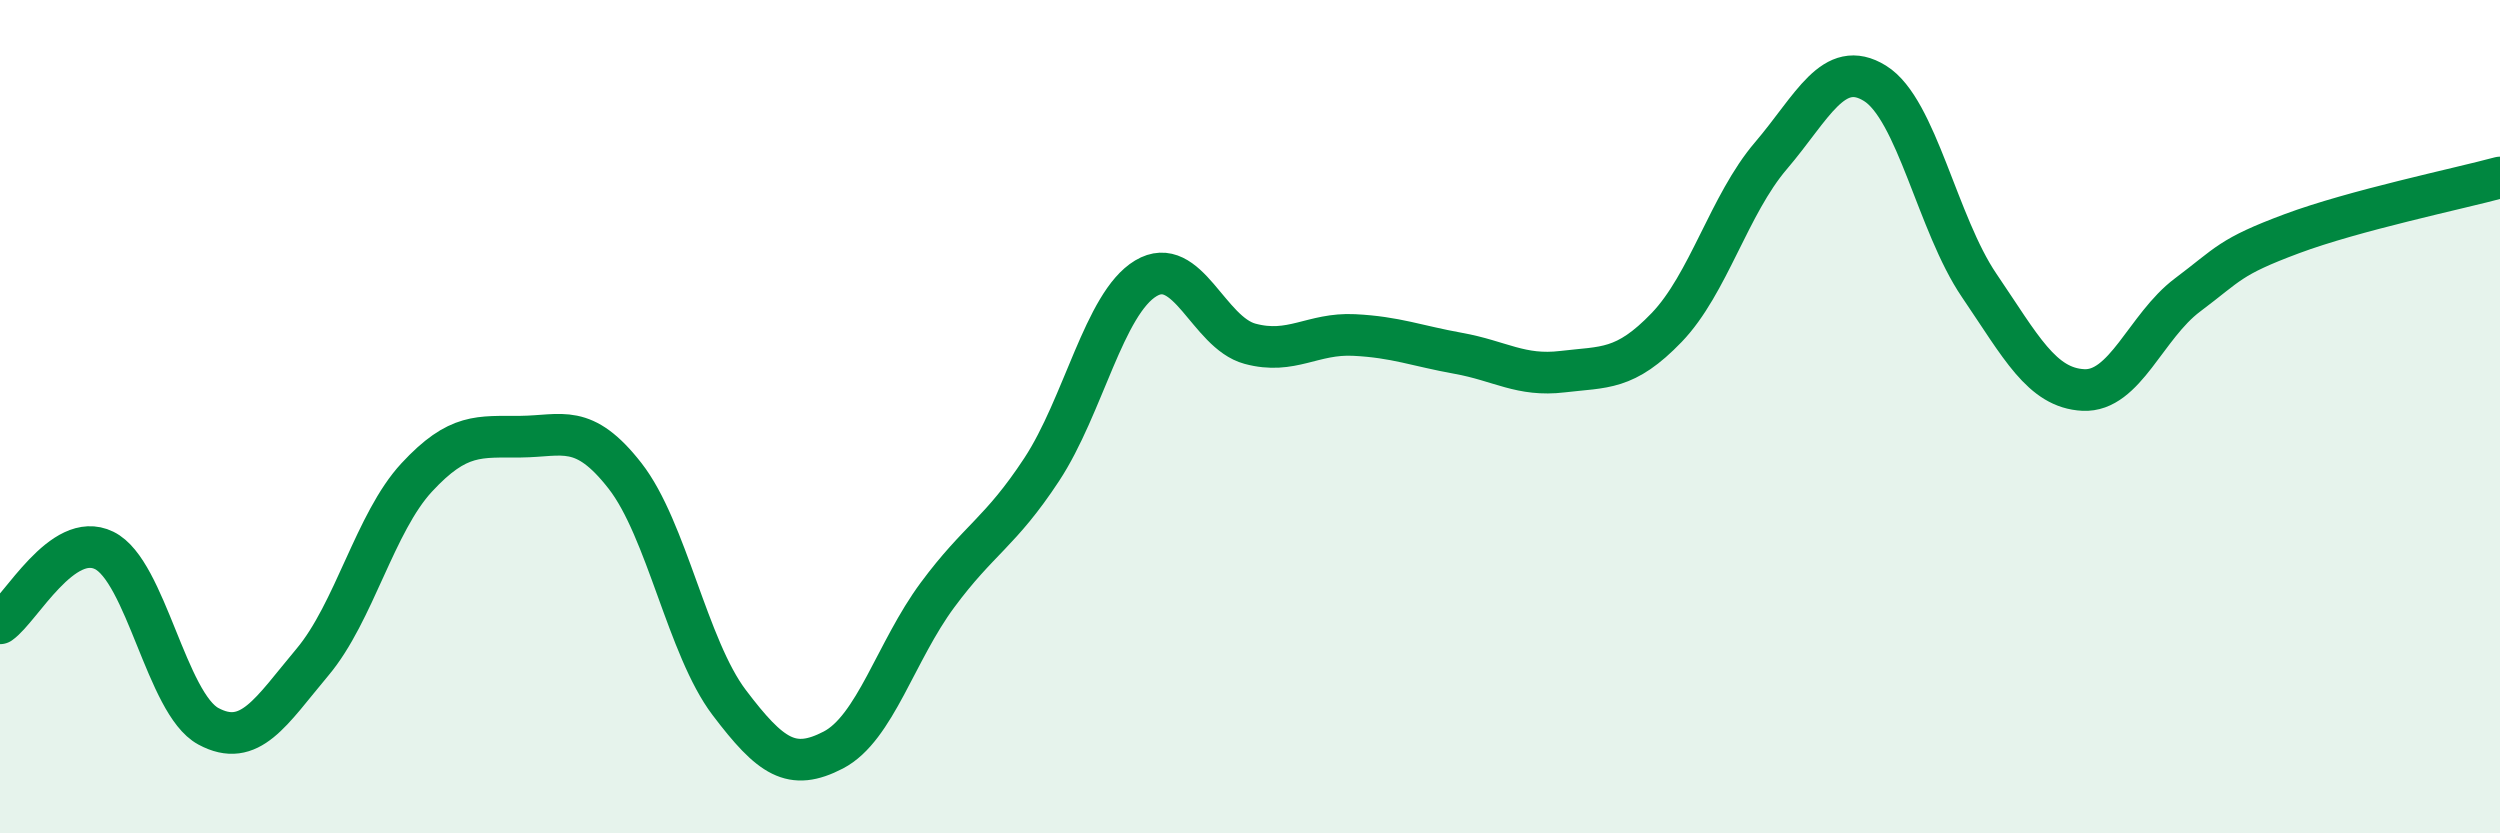
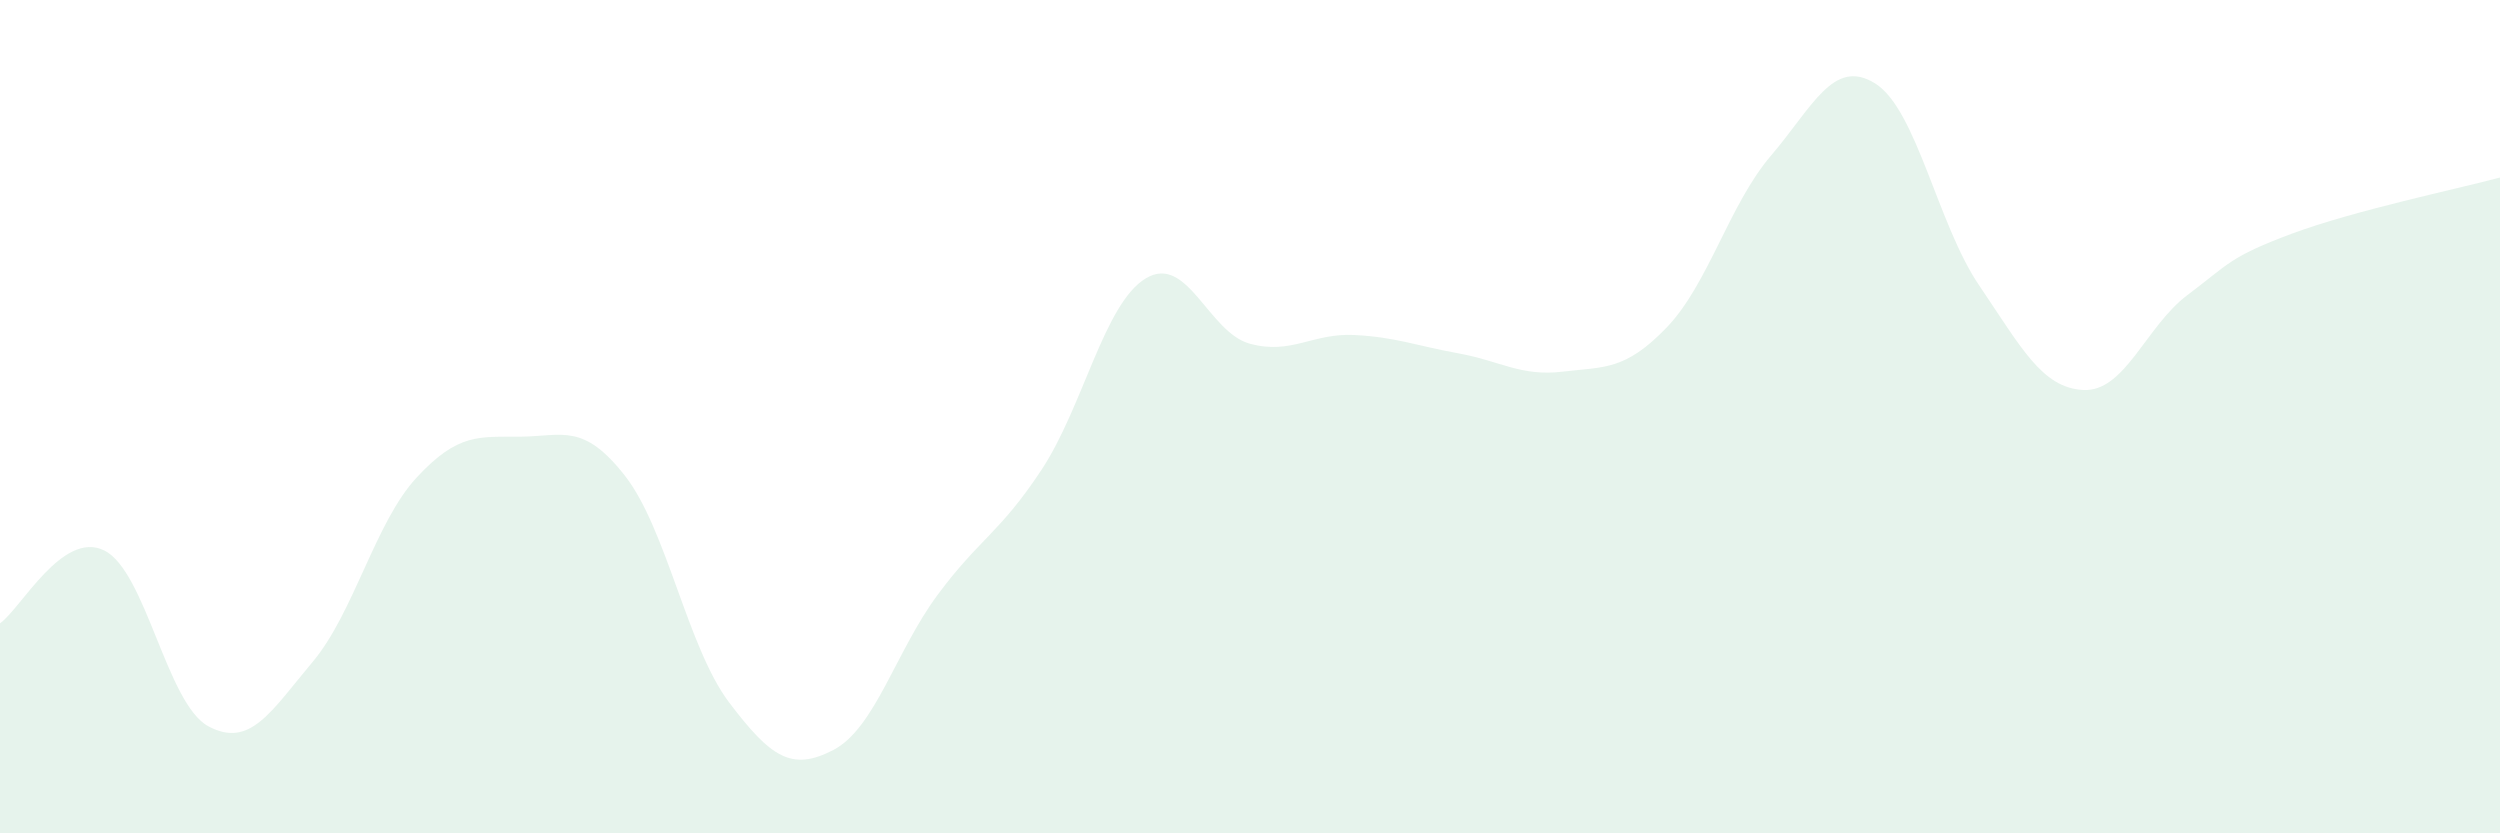
<svg xmlns="http://www.w3.org/2000/svg" width="60" height="20" viewBox="0 0 60 20">
  <path d="M 0,14.96 C 0.5,14.61 1.5,12.72 2.5,13.21 C 3.5,13.7 4,16.89 5,17.43 C 6,17.97 6.5,17.08 7.5,15.89 C 8.5,14.7 9,12.54 10,11.46 C 11,10.38 11.5,10.49 12.5,10.48 C 13.5,10.47 14,10.14 15,11.42 C 16,12.7 16.5,15.54 17.5,16.86 C 18.5,18.18 19,18.52 20,18 C 21,17.48 21.5,15.63 22.5,14.28 C 23.5,12.93 24,12.79 25,11.27 C 26,9.75 26.5,7.28 27.5,6.68 C 28.5,6.08 29,7.98 30,8.25 C 31,8.52 31.5,7.99 32.5,8.04 C 33.5,8.09 34,8.3 35,8.48 C 36,8.66 36.5,9.04 37.5,8.92 C 38.5,8.8 39,8.9 40,7.86 C 41,6.82 41.5,4.91 42.5,3.74 C 43.5,2.57 44,1.38 45,2 C 46,2.62 46.5,5.38 47.5,6.85 C 48.5,8.32 49,9.31 50,9.36 C 51,9.41 51.5,7.83 52.5,7.08 C 53.5,6.33 53.5,6.17 55,5.61 C 56.5,5.05 59,4.53 60,4.26L60 20L0 20Z" fill="#008740" opacity="0.1" stroke-linecap="round" stroke-linejoin="round" />
-   <path d="M 0,14.96 C 0.5,14.61 1.5,12.72 2.5,13.21 C 3.5,13.7 4,16.89 5,17.43 C 6,17.97 6.5,17.08 7.5,15.89 C 8.5,14.7 9,12.54 10,11.46 C 11,10.38 11.5,10.49 12.5,10.48 C 13.5,10.47 14,10.14 15,11.42 C 16,12.7 16.5,15.54 17.5,16.86 C 18.5,18.18 19,18.52 20,18 C 21,17.48 21.5,15.63 22.5,14.28 C 23.5,12.93 24,12.79 25,11.27 C 26,9.75 26.5,7.28 27.5,6.68 C 28.5,6.08 29,7.98 30,8.25 C 31,8.52 31.5,7.99 32.5,8.04 C 33.5,8.09 34,8.3 35,8.48 C 36,8.66 36.5,9.04 37.5,8.92 C 38.5,8.8 39,8.9 40,7.86 C 41,6.82 41.5,4.91 42.5,3.74 C 43.5,2.57 44,1.38 45,2 C 46,2.62 46.5,5.38 47.5,6.85 C 48.5,8.32 49,9.31 50,9.36 C 51,9.41 51.5,7.83 52.5,7.08 C 53.5,6.33 53.5,6.17 55,5.61 C 56.5,5.05 59,4.53 60,4.26" stroke="#008740" stroke-width="1" fill="none" stroke-linecap="round" stroke-linejoin="round" />
</svg>